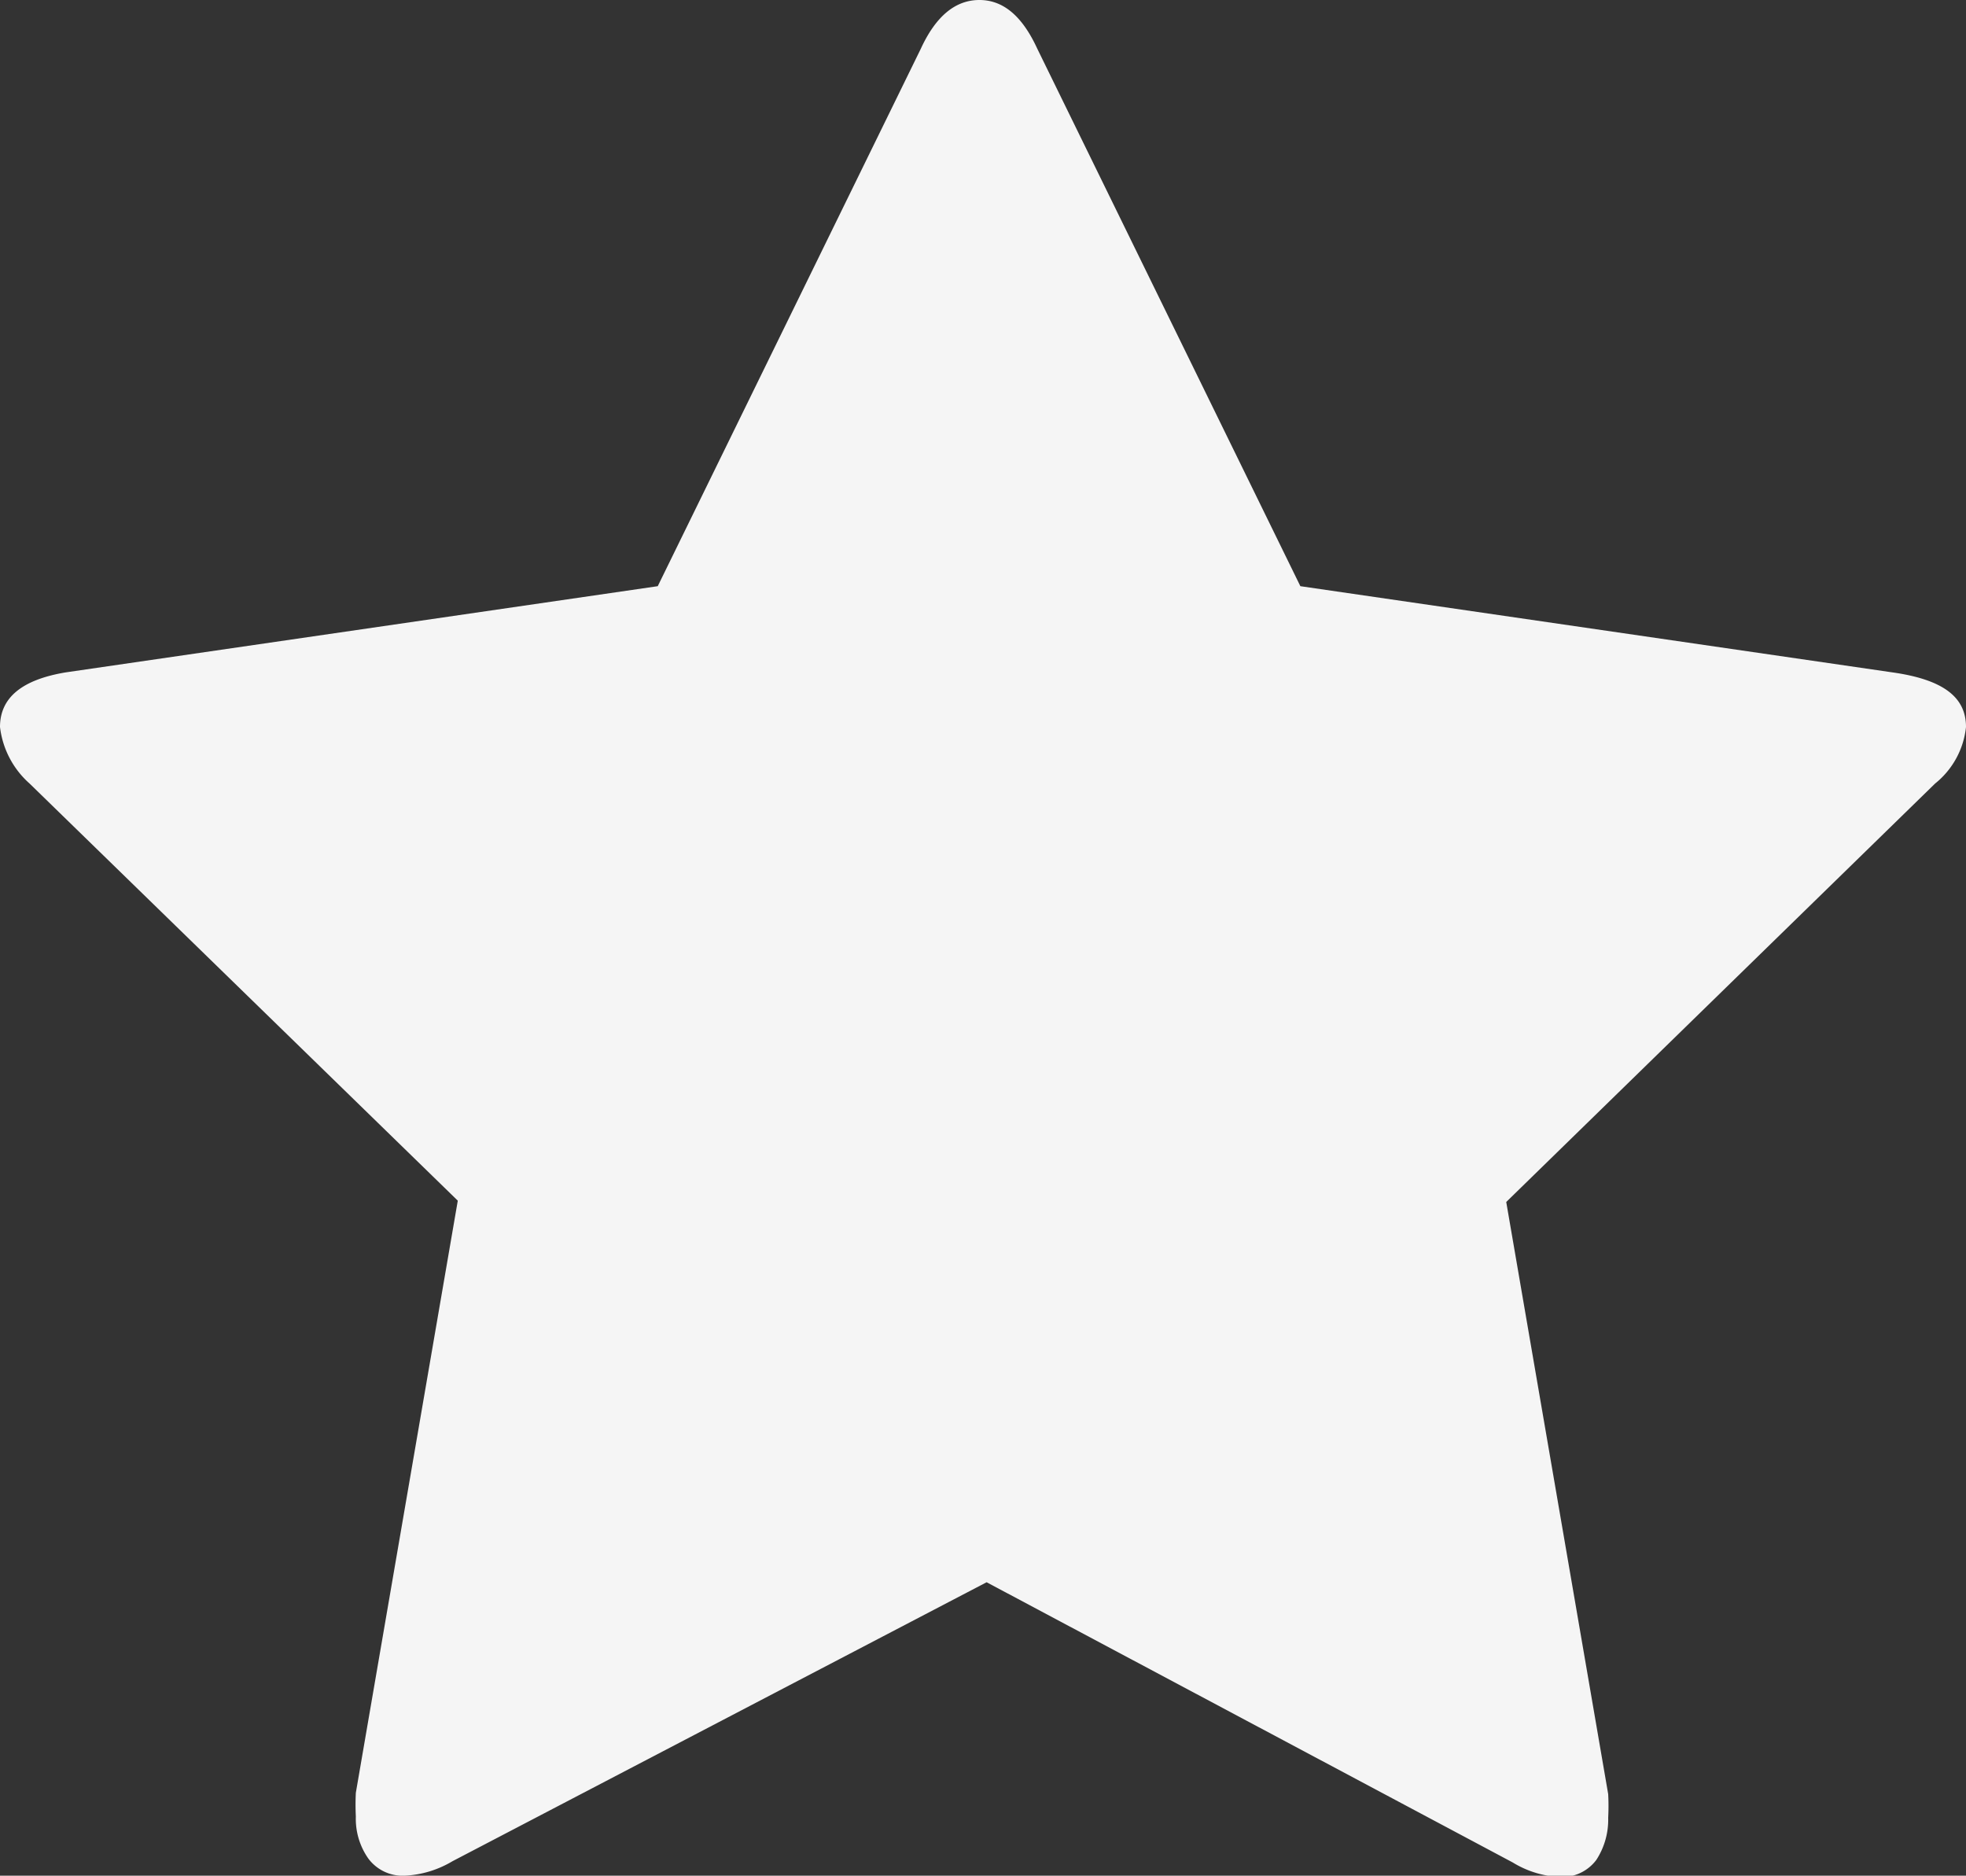
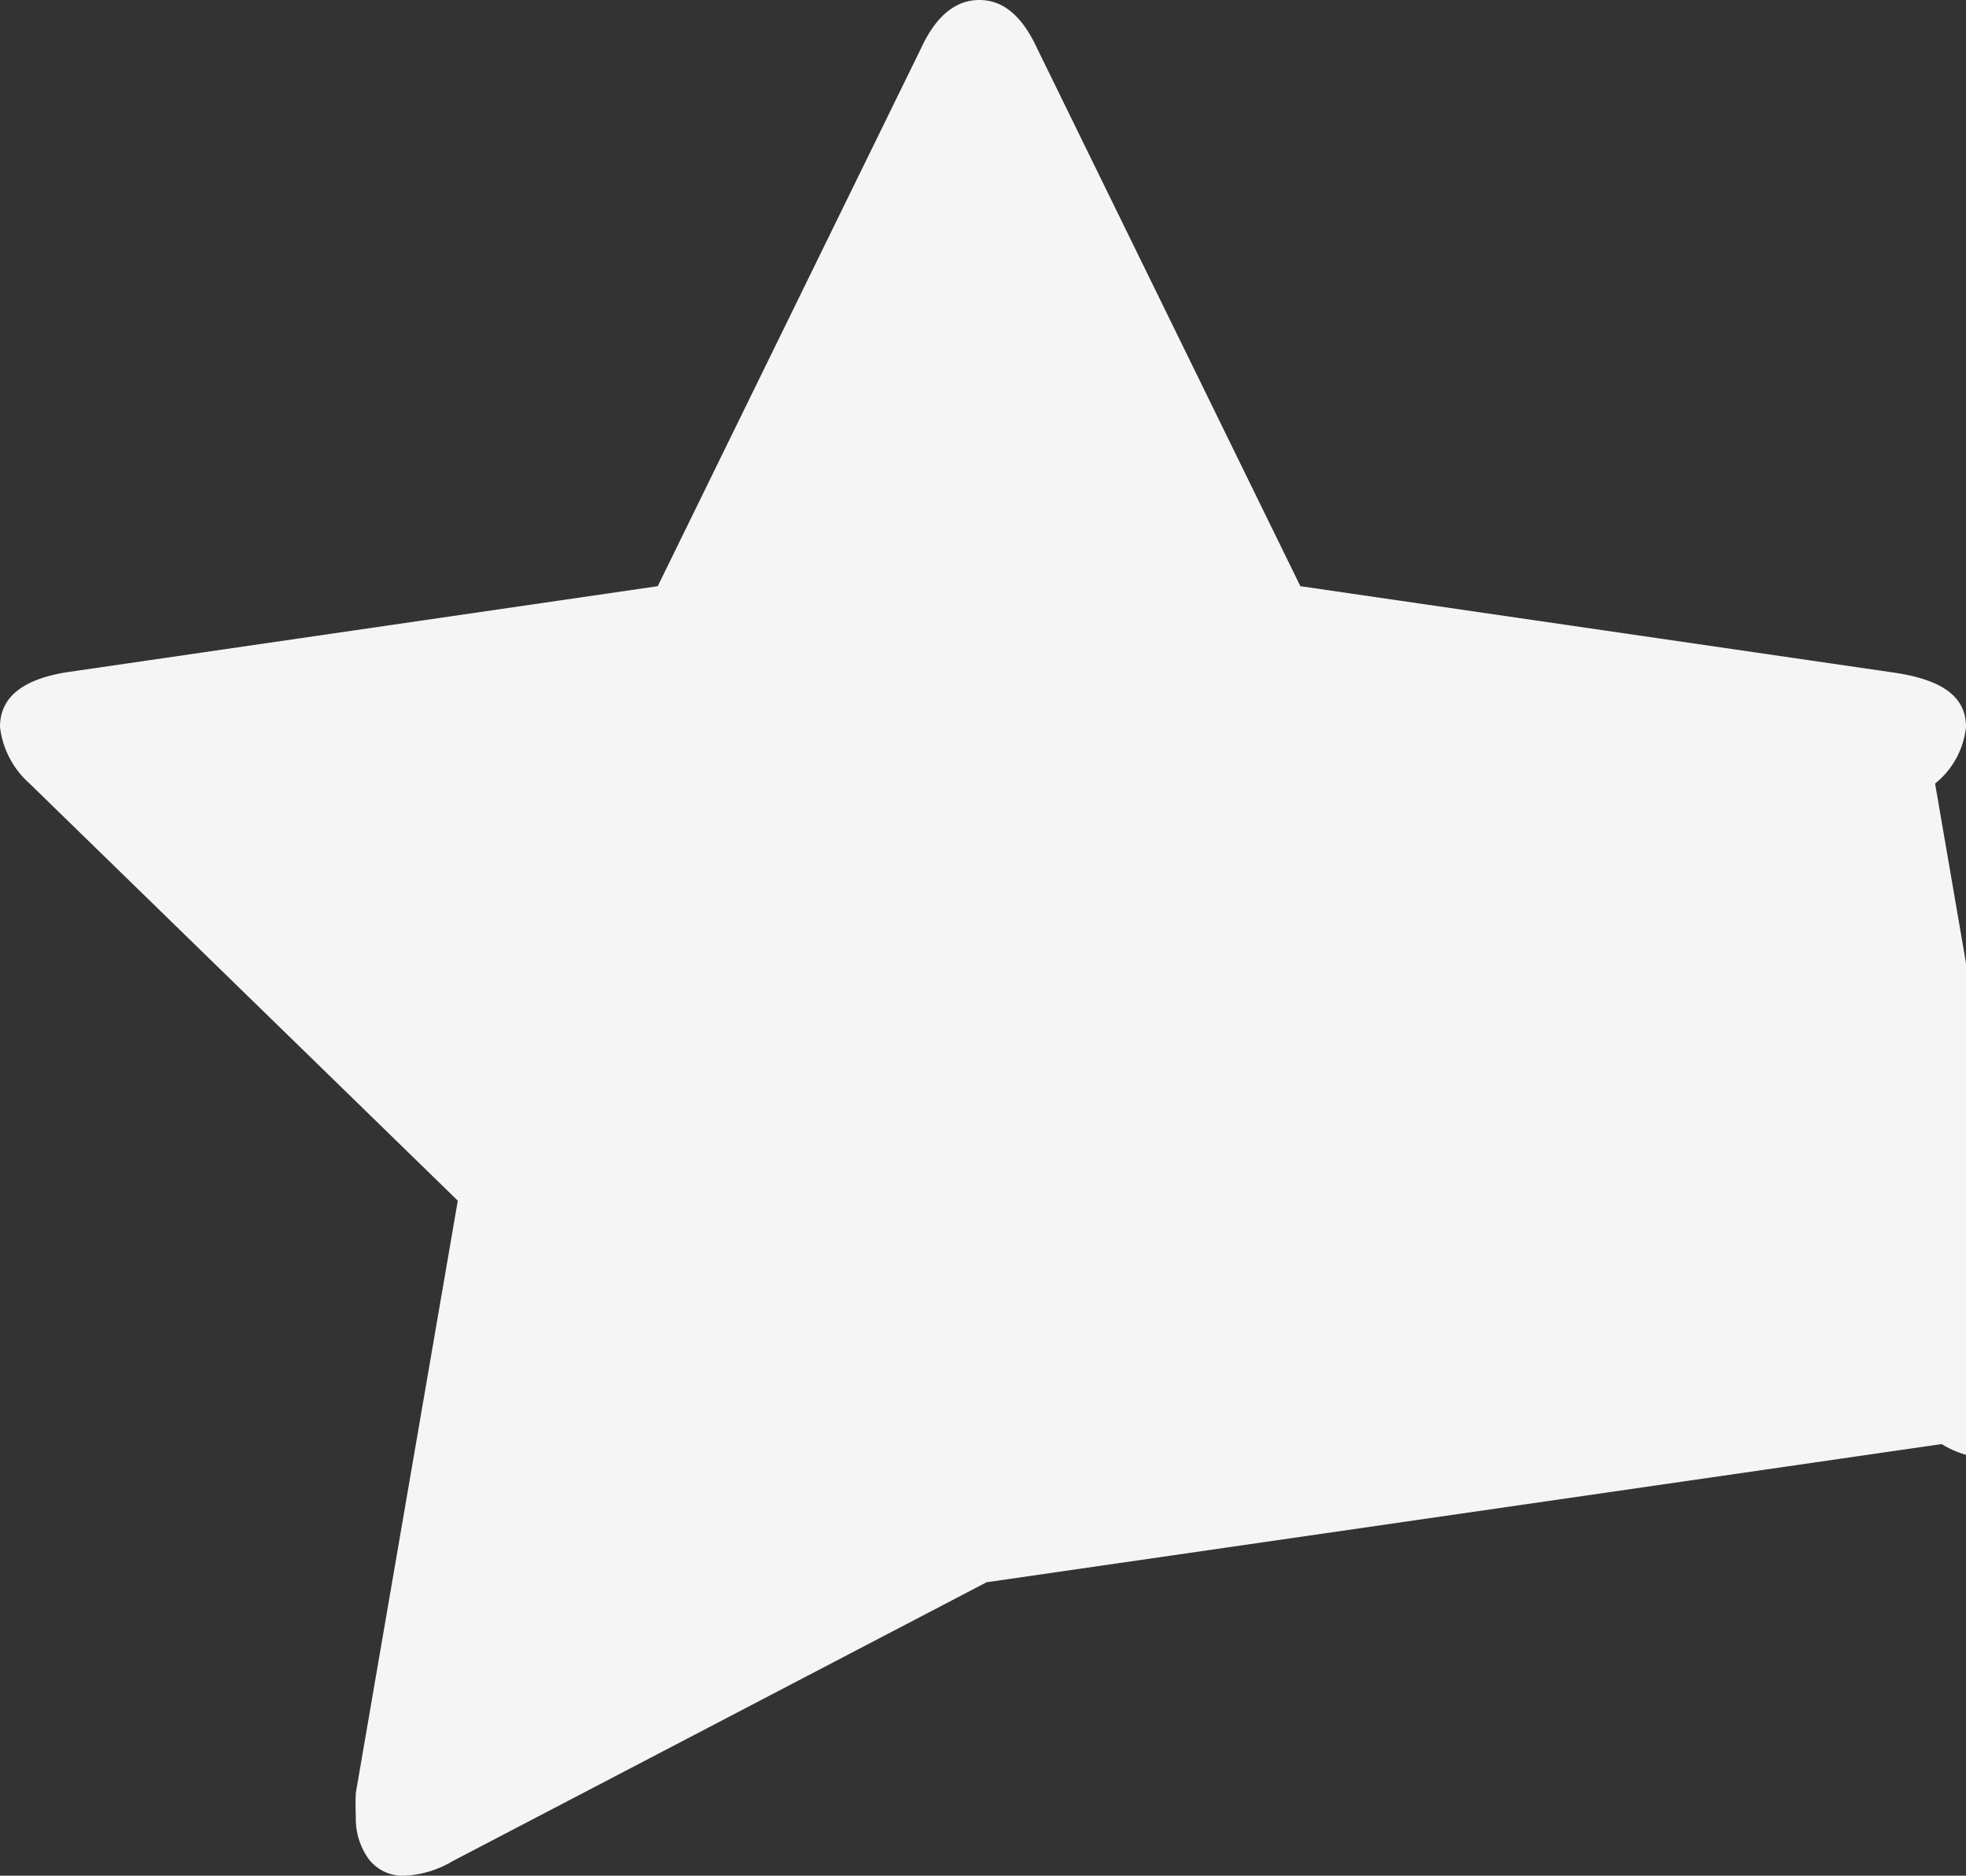
<svg xmlns="http://www.w3.org/2000/svg" viewBox="0 0 29.89 28.51">
  <rect x="0" y="0" width="29.89" height="28.51" fill="#333333" stroke="none" />
  <defs>
    <style>.cls-1{fill:#f5f5f5;}</style>
  </defs>
  <title>guclu-ahsap-sase</title>
  <g id="Layer_2" data-name="Layer 2">
    <g id="Layer_1-2" data-name="Layer 1">
-       <path class="cls-1" d="M29.89,11.05a1.27,1.27,0,0,1-.47.86L22.9,18.27l1.55,9a3.44,3.44,0,0,1,0,.36,1.12,1.12,0,0,1-.18.64.65.65,0,0,1-.55.26,1.49,1.49,0,0,1-.72-.22L15,24.05,6.88,28.29a1.56,1.56,0,0,1-.72.22.65.65,0,0,1-.56-.26,1.05,1.05,0,0,1-.19-.64,3.58,3.58,0,0,1,0-.36l1.55-9L.45,11.91A1.36,1.36,0,0,1,0,11.05c0-.45.34-.72,1-.83l9-1.31,4-8.17c.23-.5.53-.74.89-.74s.65.24.88.74l4,8.17,9,1.31C29.55,10.33,29.89,10.6,29.89,11.05Z" />
+       <path class="cls-1" d="M29.89,11.05a1.27,1.27,0,0,1-.47.86l1.55,9a3.44,3.44,0,0,1,0,.36,1.12,1.12,0,0,1-.18.64.65.65,0,0,1-.55.26,1.49,1.49,0,0,1-.72-.22L15,24.05,6.88,28.29a1.56,1.56,0,0,1-.72.22.65.65,0,0,1-.56-.26,1.05,1.05,0,0,1-.19-.64,3.58,3.58,0,0,1,0-.36l1.55-9L.45,11.91A1.36,1.36,0,0,1,0,11.05c0-.45.34-.72,1-.83l9-1.31,4-8.17c.23-.5.53-.74.89-.74s.65.24.88.74l4,8.17,9,1.31C29.55,10.33,29.89,10.6,29.89,11.05Z" />
    </g>
  </g>
</svg>